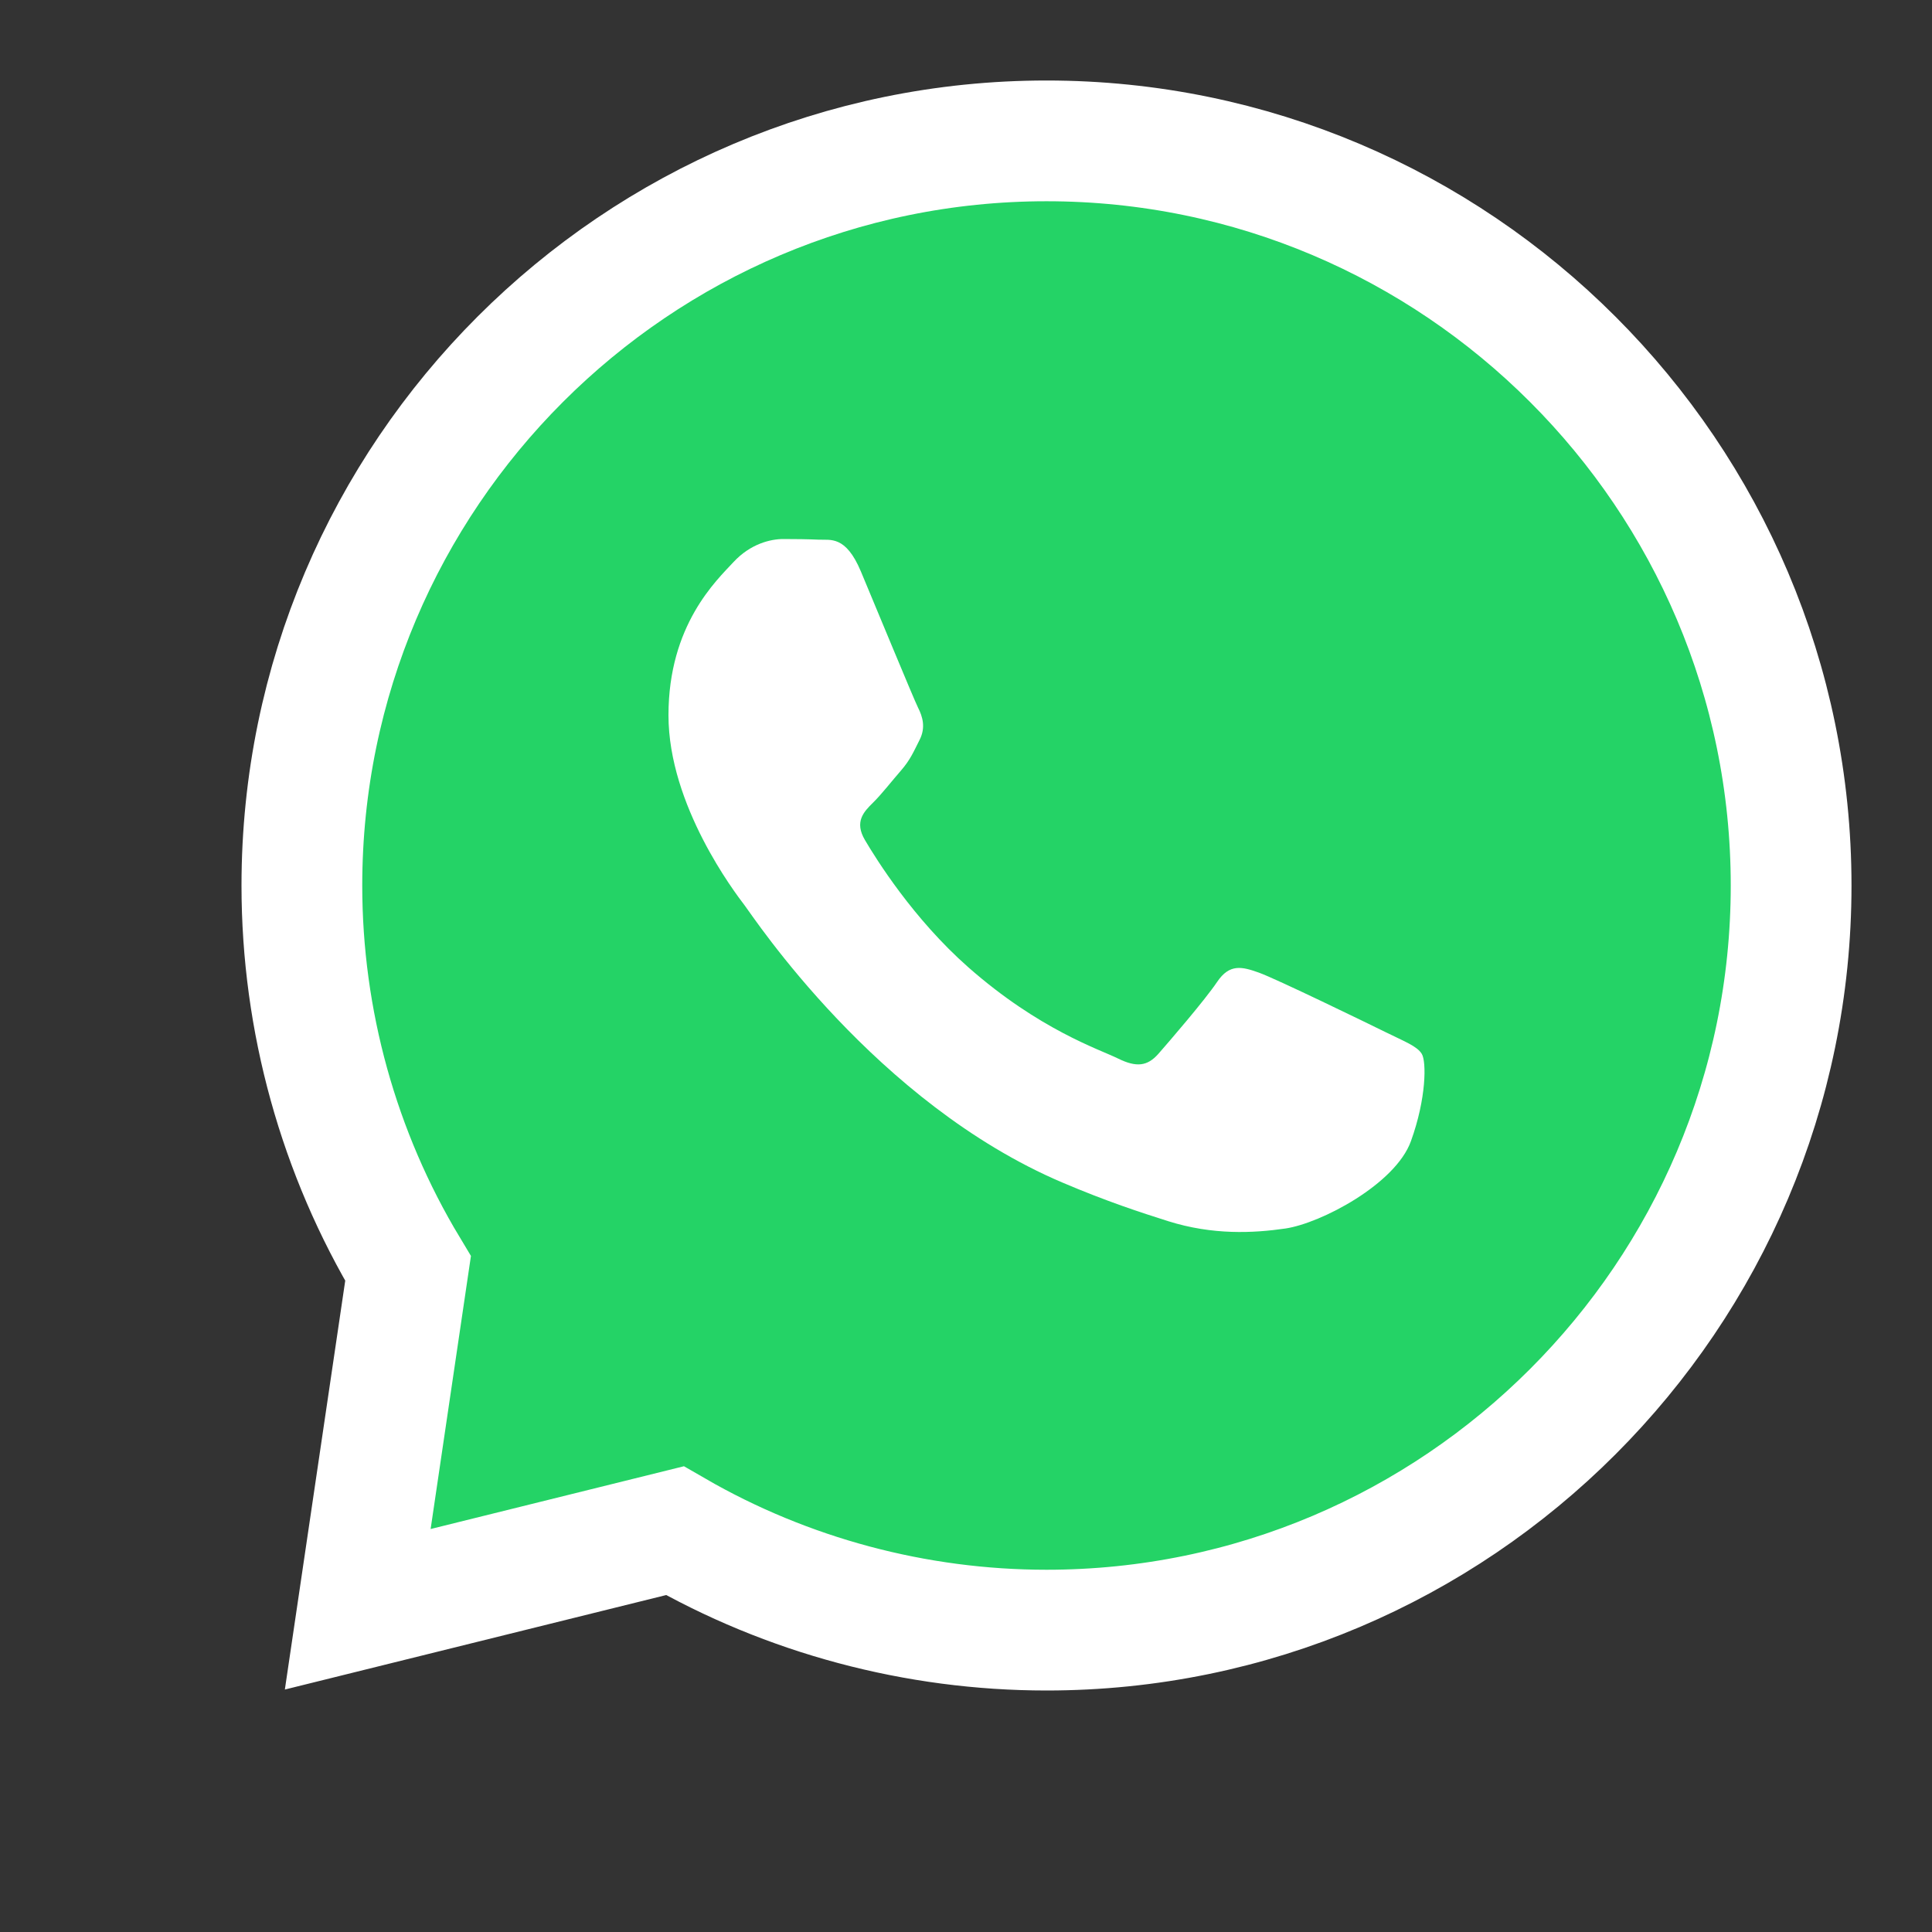
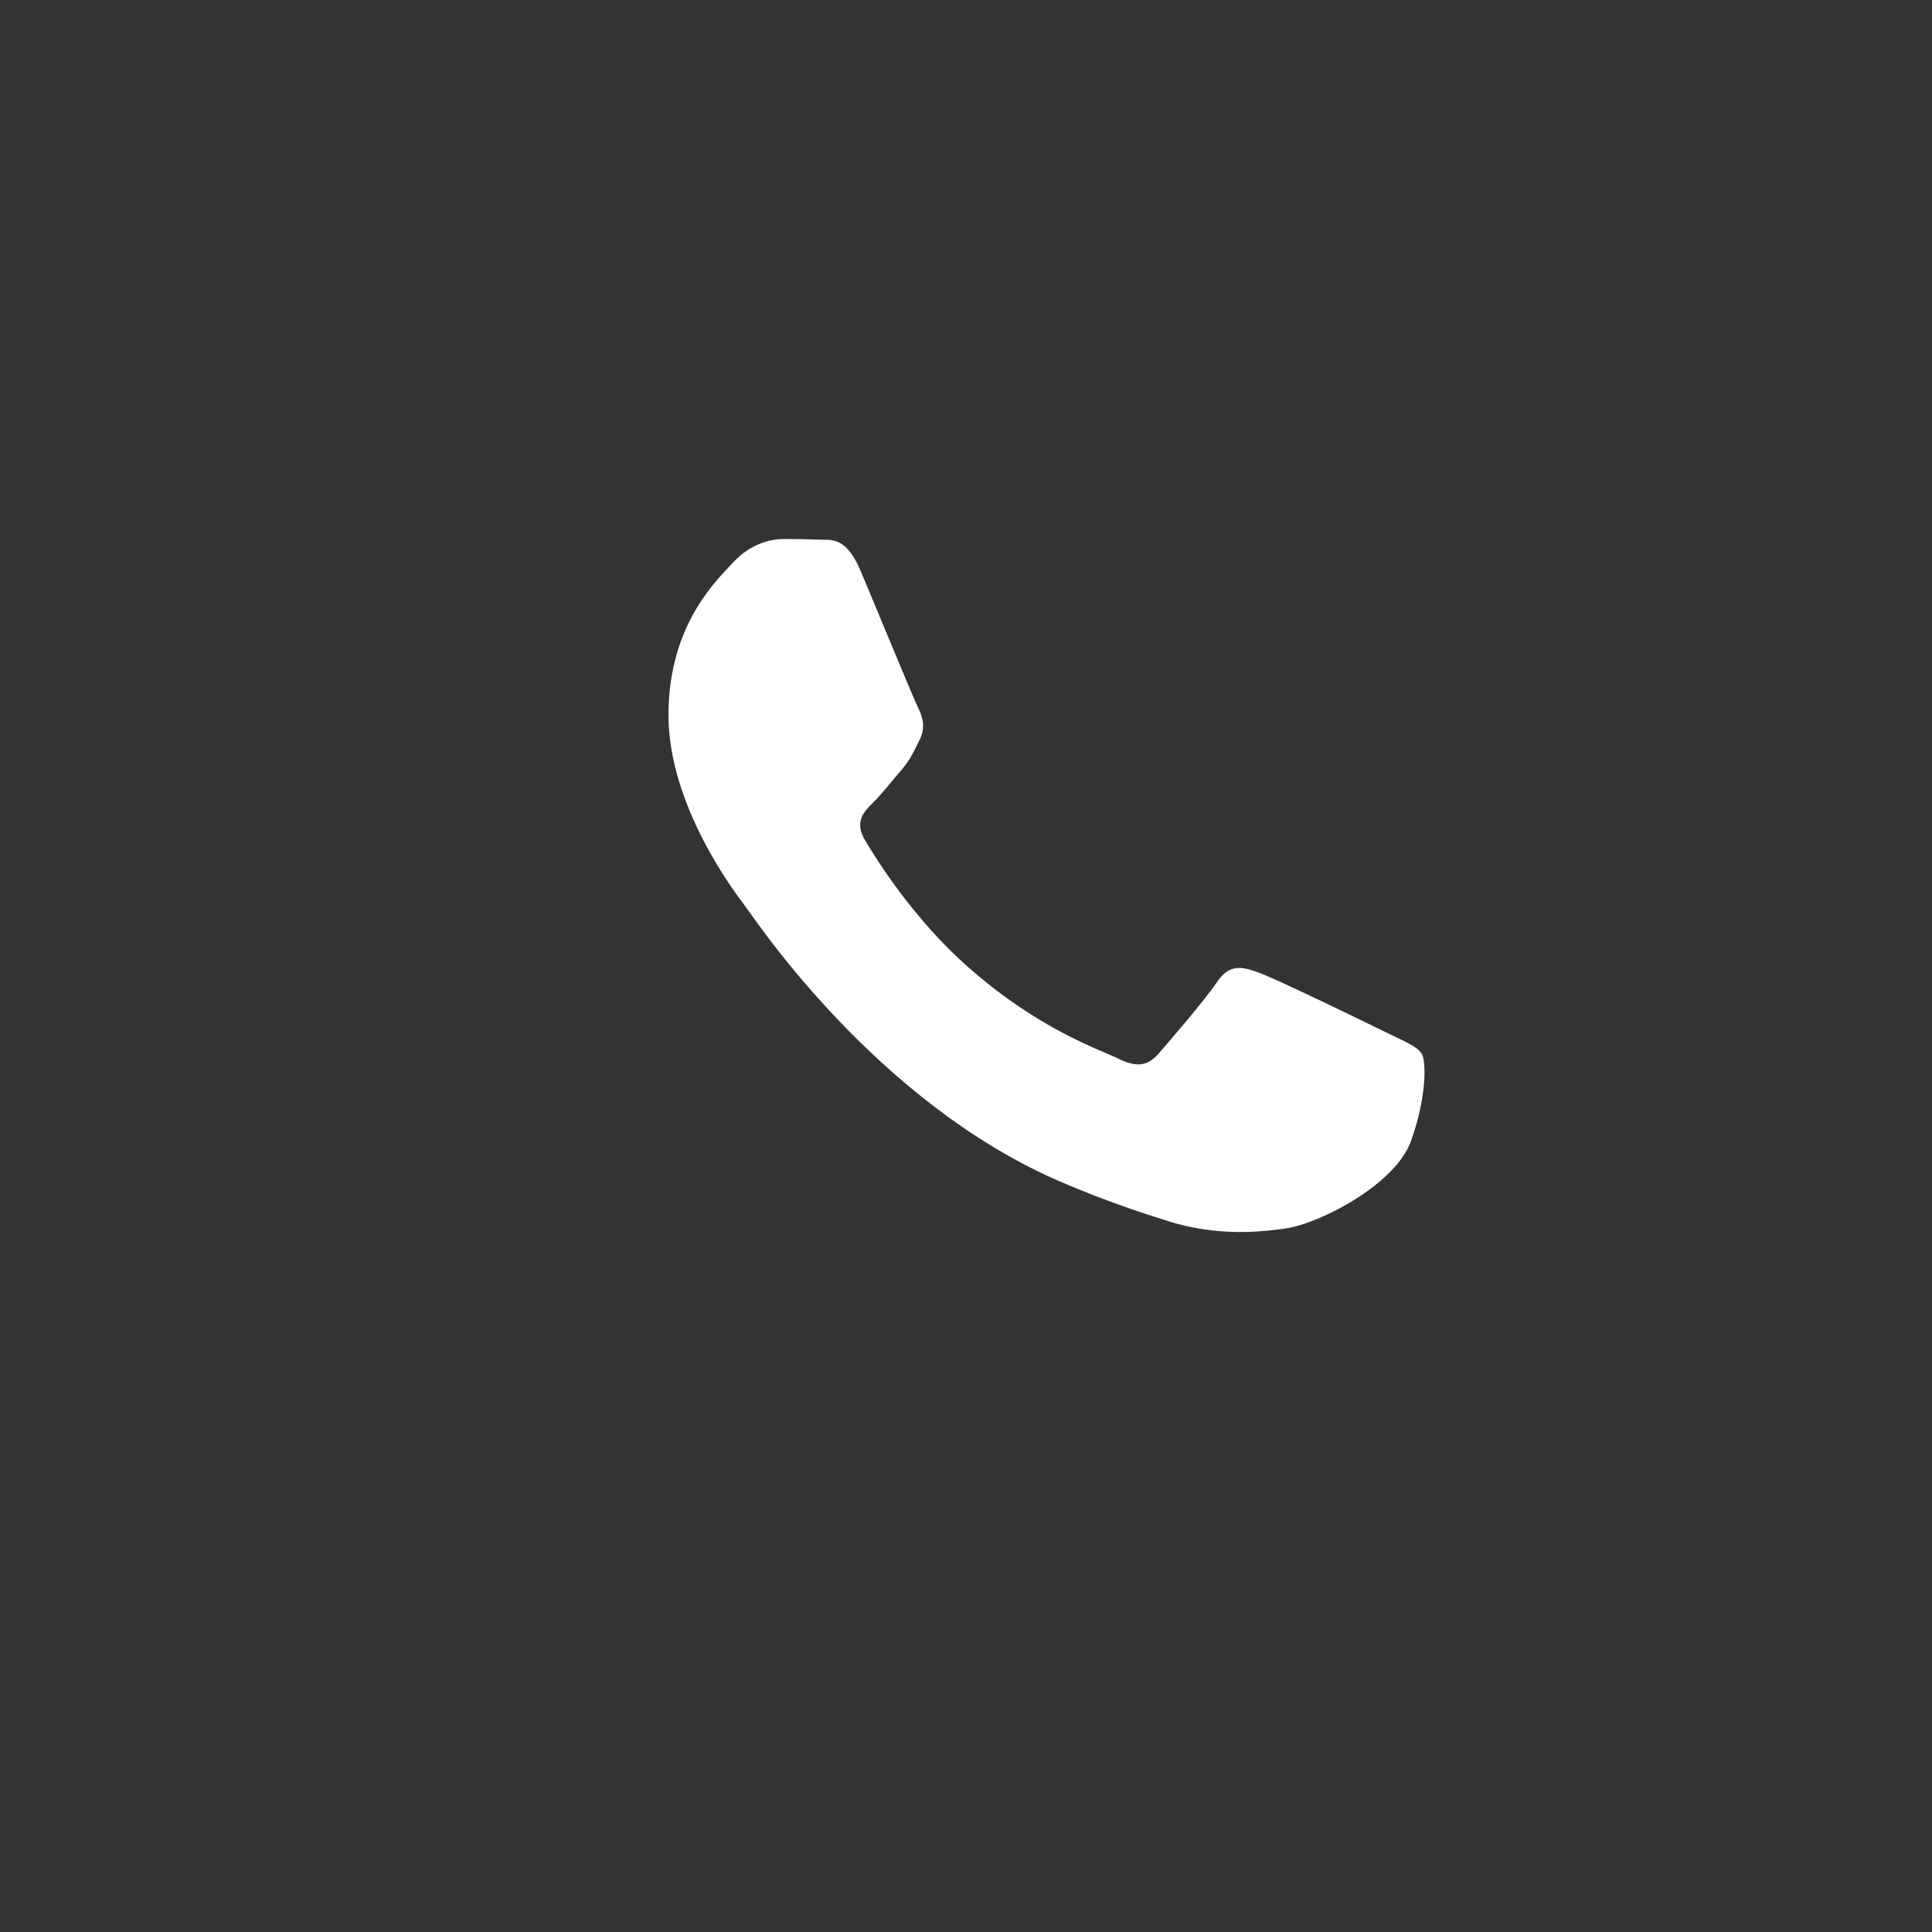
<svg xmlns="http://www.w3.org/2000/svg" xmlns:xlink="http://www.w3.org/1999/xlink" width="24px" height="24px" viewBox="0 0 24 24" version="1.1">
  <rect x="0" y="0" width="24" height="24" fill="#333333" stroke="none" />
  <title>whatsapp</title>
  <defs>
    <rect id="path-1" x="0" y="0" width="24" height="24" />
  </defs>
  <g id="V5-Plans" stroke="none" stroke-width="1" fill="none" fill-rule="evenodd">
    <g id="pro-copy" transform="translate(-38, -272)">
      <g id="Group-6" transform="translate(0, 4)">
        <g id="Group-17-Copy" transform="translate(38, 160)">
          <g id="whatsapp" transform="translate(0, 108)">
            <mask id="mask-2" fill="white">
              <use xlink:href="#path-1" />
            </mask>
            <g id="Mask" />
            <g id="Group-4" mask="url(#mask-2)">
              <g transform="translate(2, 1)">
                <rect id="Rectangle" x="0" y="1" width="20" height="20" />
                <g id="Bitmap" stroke-width="1" fill-rule="evenodd" transform="translate(1, 0)">
                  <g id="icons8-whatsapp" fill-rule="nonzero">
-                     <path d="M10,0.75 C12.55,0.75 14.863,1.788 16.537,3.463 C18.212,5.138 19.25,7.45 19.25,10 C19.25,12.55 18.212,14.862 16.537,16.537 C14.863,18.212 12.55,19.25 10,19.25 C8.381,19.25 6.781,18.823 5.383,18.015 L1.444,18.991 L2.069,14.758 C1.206,13.324 0.75,11.677 0.75,10 C0.75,7.45 1.788,5.138 3.463,3.463 C5.138,1.788 7.45,0.75 10,0.75 Z" id="Path" stroke="#FFFFFF" stroke-width="1.5" fill="#24D366" />
                    <path d="M14.527,13.176 C14.335,13.709 13.411,14.195 12.968,14.261 C12.569,14.319 12.065,14.344 11.512,14.17 C11.177,14.064 10.746,13.924 10.195,13.689 C7.877,12.701 6.364,10.396 6.248,10.244 C6.132,10.092 5.304,9.007 5.304,7.885 C5.304,6.762 5.901,6.21 6.113,5.981 C6.325,5.753 6.575,5.696 6.73,5.696 C6.884,5.696 7.037,5.698 7.172,5.704 C7.315,5.711 7.505,5.65 7.693,6.096 C7.885,6.553 8.347,7.675 8.404,7.79 C8.462,7.904 8.501,8.038 8.424,8.19 C8.347,8.342 8.309,8.437 8.193,8.571 C8.077,8.704 7.95,8.868 7.846,8.97 C7.73,9.084 7.61,9.208 7.745,9.436 C7.88,9.665 8.343,10.412 9.03,11.017 C9.913,11.794 10.657,12.035 10.888,12.149 C11.119,12.263 11.254,12.244 11.389,12.092 C11.523,11.939 11.966,11.426 12.12,11.197 C12.274,10.969 12.428,11.007 12.64,11.083 C12.852,11.159 13.988,11.711 14.219,11.825 C14.45,11.939 14.604,11.996 14.662,12.092 C14.72,12.186 14.72,12.643 14.527,13.176 Z" id="Path" fill="#FFFFFF" />
                  </g>
                </g>
              </g>
            </g>
          </g>
        </g>
      </g>
    </g>
  </g>
</svg>